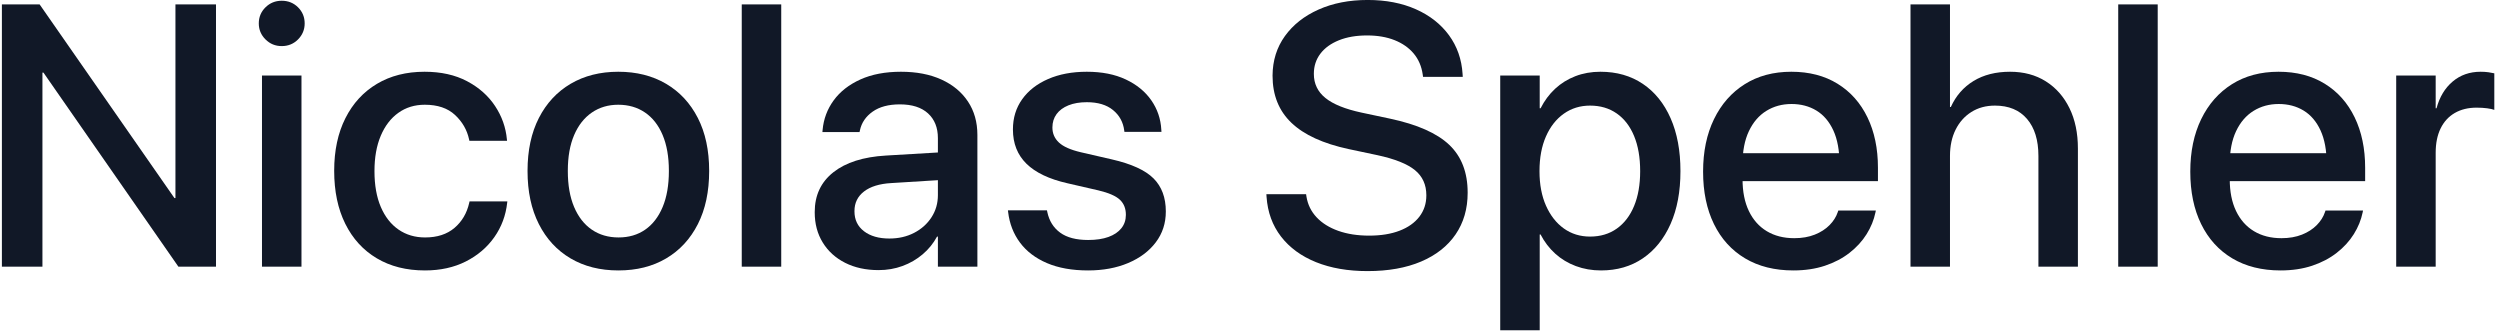
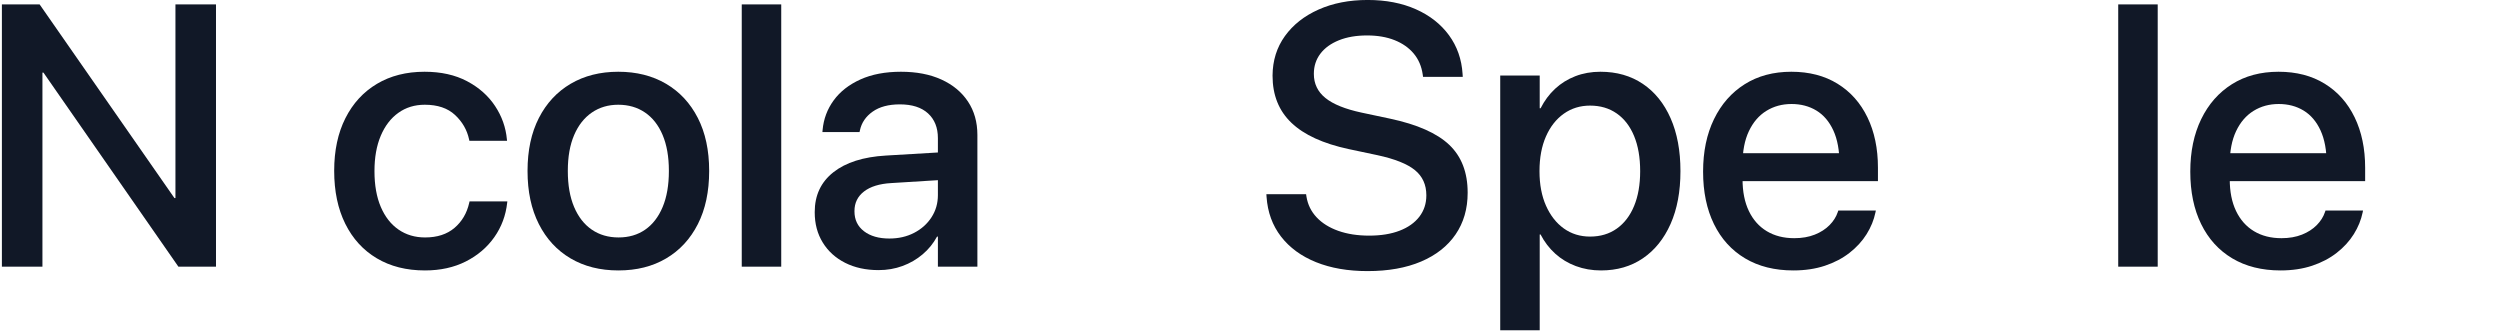
<svg xmlns="http://www.w3.org/2000/svg" width="450px" height="60px" viewBox="0 0 450 60" version="1.1">
  <title>Nicolas Spehler</title>
  <g id="Nicolas-Spehler" stroke="none" stroke-width="1" fill="none" fill-rule="evenodd">
    <g transform="translate(0.34, -0.004)" fill="#111827" fill-rule="nonzero">
      <polygon id="N" points="0 48.004 7.298 48.004 7.298 13.076 10.474 13.076 2.721 6.226 31.77 48.004 38.539 48.004 38.539 0.797 31.24 0.797 31.24 35.654 28.065 35.654 35.824 42.503 6.792 0.797 0 0.797" />
-       <path d="M46.817,48.004 L53.926,48.004 L53.926,13.597 L46.817,13.597 L46.817,48.004 Z M50.371,8.301 C51.535,8.301 52.514,7.9 53.309,7.098 C54.104,6.296 54.501,5.337 54.501,4.219 C54.501,3.08 54.104,2.115 53.309,1.324 C52.514,0.533 51.535,0.138 50.371,0.138 C49.226,0.138 48.251,0.533 47.448,1.324 C46.644,2.115 46.242,3.08 46.242,4.219 C46.242,5.337 46.644,6.296 47.448,7.098 C48.251,7.9 49.226,8.301 50.371,8.301 Z" id="i" />
      <path d="M76.146,48.683 C78.924,48.683 81.376,48.145 83.504,47.068 C85.631,45.992 87.343,44.533 88.639,42.692 C89.935,40.85 90.707,38.777 90.956,36.474 L90.983,36.251 L84.177,36.251 L84.118,36.525 C83.698,38.378 82.815,39.878 81.469,41.025 C80.122,42.172 78.358,42.745 76.176,42.745 C74.358,42.745 72.764,42.273 71.396,41.33 C70.028,40.387 68.964,39.027 68.204,37.252 C67.445,35.476 67.065,33.335 67.065,30.828 L67.065,30.795 C67.065,28.345 67.441,26.229 68.194,24.447 C68.947,22.664 70.003,21.287 71.362,20.315 C72.721,19.343 74.308,18.857 76.123,18.857 C78.435,18.857 80.25,19.471 81.567,20.7 C82.883,21.929 83.725,23.388 84.091,25.077 L84.151,25.35 L90.93,25.35 L90.903,25.101 C90.707,22.944 89.998,20.941 88.775,19.092 C87.552,17.243 85.87,15.752 83.727,14.619 C81.585,13.486 79.035,12.919 76.075,12.919 C72.803,12.919 69.948,13.644 67.51,15.096 C65.072,16.547 63.18,18.607 61.834,21.276 C60.487,23.945 59.814,27.098 59.814,30.735 L59.814,30.768 C59.814,34.427 60.478,37.597 61.807,40.279 C63.136,42.961 65.025,45.032 67.473,46.492 C69.921,47.953 72.812,48.683 76.146,48.683 Z" id="c" />
      <path d="M110.973,48.683 C114.262,48.683 117.128,47.961 119.571,46.517 C122.015,45.074 123.915,43.018 125.273,40.349 C126.63,37.68 127.309,34.499 127.309,30.807 L127.309,30.741 C127.309,27.057 126.627,23.884 125.264,21.225 C123.9,18.565 121.992,16.515 119.54,15.077 C117.087,13.638 114.223,12.919 110.946,12.919 C107.692,12.919 104.838,13.639 102.386,15.079 C99.934,16.52 98.026,18.571 96.662,21.233 C95.298,23.896 94.617,27.065 94.617,30.741 L94.617,30.807 C94.617,34.477 95.294,37.651 96.65,40.329 C98.006,43.007 99.91,45.069 102.362,46.515 C104.814,47.96 107.684,48.683 110.973,48.683 Z M111.006,42.745 C109.159,42.745 107.552,42.277 106.184,41.34 C104.816,40.404 103.755,39.044 103,37.262 C102.245,35.48 101.868,33.328 101.868,30.807 L101.868,30.741 C101.868,28.225 102.246,26.084 103.003,24.319 C103.76,22.554 104.822,21.202 106.19,20.264 C107.558,19.326 109.144,18.857 110.946,18.857 C112.785,18.857 114.388,19.321 115.756,20.251 C117.124,21.18 118.183,22.532 118.933,24.306 C119.683,26.079 120.058,28.225 120.058,30.741 L120.058,30.807 C120.058,33.328 119.685,35.48 118.939,37.262 C118.193,39.044 117.145,40.404 115.795,41.34 C114.445,42.277 112.848,42.745 111.006,42.745 Z" id="o" />
      <polygon id="l" points="133.174 48.004 140.282 48.004 140.282 0.797 133.174 0.797" />
      <path d="M157.803,48.623 C159.334,48.623 160.771,48.376 162.117,47.881 C163.462,47.386 164.669,46.687 165.737,45.782 C166.806,44.877 167.669,43.813 168.327,42.59 L168.482,42.59 L168.482,48.004 L175.59,48.004 L175.59,24.29 C175.59,21.99 175.026,19.989 173.897,18.287 C172.769,16.584 171.177,15.264 169.123,14.326 C167.069,13.388 164.639,12.919 161.832,12.919 C159.016,12.919 156.584,13.38 154.537,14.304 C152.49,15.227 150.887,16.479 149.73,18.059 C148.573,19.64 147.905,21.422 147.727,23.405 L147.694,23.778 L154.377,23.778 L154.443,23.477 C154.738,22.094 155.503,20.967 156.738,20.097 C157.974,19.226 159.608,18.791 161.641,18.791 C163.834,18.791 165.523,19.332 166.706,20.415 C167.89,21.497 168.482,22.981 168.482,24.865 L168.482,35.124 C168.482,36.604 168.097,37.936 167.328,39.121 C166.558,40.305 165.516,41.238 164.201,41.918 C162.887,42.599 161.401,42.939 159.745,42.939 C157.842,42.939 156.32,42.501 155.178,41.626 C154.036,40.75 153.464,39.558 153.464,38.05 L153.464,37.991 C153.464,36.527 154.037,35.353 155.184,34.469 C156.33,33.586 157.959,33.082 160.071,32.959 L172.12,32.21 L172.12,27.236 L159.129,28.003 C155.061,28.241 151.908,29.243 149.668,31.009 C147.429,32.775 146.31,35.162 146.31,38.171 L146.31,38.23 C146.31,40.285 146.792,42.095 147.757,43.661 C148.721,45.228 150.067,46.446 151.795,47.317 C153.522,48.188 155.525,48.623 157.803,48.623 Z" id="a" />
-       <path d="M195.512,48.683 C198.217,48.683 200.625,48.237 202.735,47.346 C204.844,46.454 206.501,45.212 207.703,43.619 C208.906,42.027 209.508,40.182 209.508,38.085 L209.508,38.052 C209.508,35.576 208.772,33.599 207.3,32.123 C205.828,30.646 203.328,29.504 199.798,28.695 L194.19,27.404 C192.358,26.974 191.051,26.393 190.268,25.66 C189.485,24.927 189.094,24.03 189.094,22.97 L189.094,22.938 C189.094,22.022 189.343,21.225 189.841,20.544 C190.34,19.864 191.055,19.336 191.986,18.962 C192.917,18.587 194.018,18.4 195.288,18.4 C197.279,18.4 198.851,18.872 200.003,19.815 C201.156,20.758 201.829,21.985 202.023,23.494 L202.056,23.736 L208.722,23.736 L208.696,23.346 C208.589,21.393 207.987,19.629 206.891,18.055 C205.796,16.481 204.266,15.232 202.303,14.307 C200.341,13.381 198.002,12.919 195.288,12.919 C192.653,12.919 190.334,13.354 188.329,14.225 C186.325,15.095 184.767,16.308 183.655,17.863 C182.543,19.418 181.987,21.227 181.987,23.289 L181.987,23.322 C181.987,25.829 182.799,27.88 184.424,29.476 C186.048,31.071 188.497,32.24 191.771,32.984 L197.379,34.274 C199.236,34.718 200.523,35.28 201.241,35.96 C201.958,36.639 202.317,37.538 202.317,38.655 L202.317,38.688 C202.317,39.613 202.046,40.414 201.503,41.093 C200.96,41.771 200.186,42.292 199.182,42.656 C198.177,43.02 196.963,43.201 195.538,43.201 C193.374,43.201 191.69,42.76 190.485,41.877 C189.28,40.995 188.511,39.763 188.178,38.181 L188.113,37.866 L181.089,37.866 L181.122,38.16 C181.37,40.257 182.082,42.094 183.259,43.673 C184.436,45.252 186.055,46.481 188.116,47.362 C190.178,48.242 192.643,48.683 195.512,48.683 Z" id="s" />
      <path d="M245.818,48.801 C249.553,48.801 252.767,48.228 255.459,47.082 C258.151,45.936 260.221,44.307 261.668,42.194 C263.114,40.082 263.838,37.589 263.838,34.713 L263.838,34.68 C263.838,31.038 262.732,28.168 260.521,26.071 C258.31,23.974 254.763,22.406 249.881,21.365 L244.737,20.273 C241.794,19.641 239.627,18.765 238.238,17.644 C236.849,16.522 236.154,15.08 236.154,13.317 L236.154,13.284 C236.154,11.905 236.546,10.7 237.329,9.668 C238.113,8.636 239.225,7.83 240.665,7.252 C242.106,6.673 243.797,6.384 245.739,6.384 C247.609,6.384 249.254,6.665 250.674,7.228 C252.094,7.791 253.242,8.592 254.118,9.632 C254.994,10.673 255.537,11.932 255.749,13.41 L255.809,13.843 L262.957,13.843 L262.924,13.311 C262.758,10.669 261.942,8.348 260.478,6.347 C259.013,4.347 257.029,2.788 254.524,1.673 C252.019,0.558 249.125,0 245.842,0 C242.522,0 239.575,0.575 237,1.724 C234.424,2.873 232.405,4.465 230.941,6.501 C229.478,8.537 228.737,10.904 228.719,13.604 L228.719,13.636 C228.719,17.122 229.852,19.947 232.118,22.112 C234.384,24.276 237.825,25.853 242.443,26.843 L247.588,27.933 C250.721,28.609 252.974,29.507 254.345,30.626 C255.717,31.745 256.402,33.252 256.402,35.149 L256.402,35.181 C256.402,36.643 255.983,37.92 255.144,39.012 C254.305,40.103 253.117,40.944 251.582,41.533 C250.046,42.123 248.224,42.417 246.116,42.417 C244.024,42.417 242.169,42.13 240.553,41.557 C238.937,40.983 237.636,40.171 236.649,39.12 C235.662,38.069 235.053,36.824 234.821,35.386 L234.756,34.958 L227.608,34.958 L227.64,35.446 C227.832,38.204 228.7,40.584 230.244,42.585 C231.788,44.586 233.888,46.122 236.545,47.194 C239.201,48.265 242.292,48.801 245.818,48.801 Z" id="S" />
      <path d="M269.7,59.455 L276.808,59.455 L276.808,42.21 L276.963,42.21 C277.655,43.547 278.535,44.698 279.605,45.665 C280.674,46.632 281.91,47.376 283.312,47.899 C284.714,48.421 286.225,48.683 287.845,48.683 C290.73,48.683 293.24,47.956 295.377,46.501 C297.513,45.047 299.175,42.985 300.361,40.316 C301.547,37.647 302.141,34.484 302.141,30.828 L302.141,30.795 C302.141,27.134 301.55,23.964 300.368,21.287 C299.187,18.609 297.517,16.545 295.359,15.094 C293.201,13.644 290.659,12.919 287.735,12.919 C286.105,12.919 284.601,13.186 283.223,13.719 C281.845,14.253 280.631,15.007 279.581,15.981 C278.531,16.956 277.66,18.126 276.969,19.493 L276.808,19.493 L276.808,13.597 L269.7,13.597 L269.7,59.455 Z M285.873,42.589 C284.089,42.589 282.518,42.104 281.157,41.133 C279.797,40.162 278.726,38.796 277.943,37.036 C277.16,35.275 276.769,33.207 276.769,30.833 L276.769,30.801 C276.769,28.405 277.156,26.327 277.93,24.566 C278.704,22.805 279.776,21.44 281.147,20.469 C282.518,19.498 284.093,19.012 285.873,19.012 C287.723,19.012 289.324,19.485 290.675,20.429 C292.027,21.373 293.067,22.726 293.796,24.486 C294.525,26.247 294.89,28.349 294.89,30.795 L294.89,30.828 C294.89,33.233 294.526,35.316 293.799,37.077 C293.072,38.838 292.033,40.196 290.681,41.153 C289.33,42.111 287.727,42.589 285.873,42.589 Z" id="p" />
      <path d="M322.469,48.683 C324.559,48.683 326.451,48.401 328.145,47.836 C329.839,47.272 331.318,46.496 332.581,45.509 C333.844,44.522 334.867,43.403 335.649,42.152 C336.431,40.9 336.962,39.597 337.241,38.241 L337.313,37.896 L330.555,37.896 L330.469,38.154 C330.181,39.019 329.685,39.81 328.98,40.525 C328.274,41.241 327.386,41.812 326.316,42.238 C325.246,42.664 324.016,42.877 322.624,42.877 C320.718,42.877 319.068,42.456 317.675,41.615 C316.282,40.774 315.208,39.563 314.452,37.981 C313.696,36.4 313.318,34.496 313.318,32.269 L313.318,29.52 C313.318,27.186 313.7,25.215 314.463,23.607 C315.225,21.999 316.273,20.783 317.604,19.96 C318.935,19.136 320.446,18.725 322.137,18.725 C323.827,18.725 325.32,19.119 326.616,19.906 C327.912,20.694 328.927,21.887 329.664,23.486 C330.4,25.085 330.768,27.096 330.768,29.52 L330.768,32.257 L334.252,27.583 L309.741,27.583 L309.741,32.609 L337.69,32.609 L337.69,30.202 C337.69,26.752 337.061,23.729 335.804,21.131 C334.546,18.533 332.752,16.515 330.42,15.077 C328.088,13.638 325.314,12.919 322.097,12.919 C318.88,12.919 316.084,13.667 313.708,15.163 C311.332,16.659 309.489,18.755 308.18,21.45 C306.871,24.146 306.217,27.288 306.217,30.875 L306.217,30.908 C306.217,34.527 306.868,37.668 308.17,40.332 C309.472,42.997 311.338,45.054 313.769,46.506 C316.2,47.957 319.1,48.683 322.469,48.683 Z" id="e" />
-       <path d="M343.549,48.004 L350.657,48.004 L350.657,28.068 C350.657,26.275 350.993,24.702 351.666,23.349 C352.339,21.996 353.284,20.934 354.501,20.166 C355.719,19.397 357.136,19.012 358.753,19.012 C361.234,19.012 363.158,19.812 364.525,21.411 C365.892,23.01 366.575,25.231 366.575,28.074 L366.575,48.004 L373.683,48.004 L373.683,26.733 C373.683,23.957 373.177,21.536 372.164,19.47 C371.151,17.404 369.732,15.796 367.906,14.645 C366.081,13.494 363.936,12.919 361.471,12.919 C358.906,12.919 356.716,13.472 354.901,14.579 C353.087,15.685 351.724,17.247 350.812,19.262 L350.657,19.262 L350.657,0.797 L343.549,0.797 L343.549,48.004 Z" id="h" />
      <polygon id="l" points="380.94 48.004 388.047 48.004 388.047 0.797 380.94 0.797" />
      <path d="M410.165,48.683 C412.255,48.683 414.147,48.401 415.841,47.836 C417.535,47.272 419.013,46.496 420.276,45.509 C421.54,44.522 422.562,43.403 423.345,42.152 C424.127,40.9 424.657,39.597 424.937,38.241 L425.008,37.896 L418.25,37.896 L418.164,38.154 C417.877,39.019 417.381,39.81 416.675,40.525 C415.97,41.241 415.082,41.812 414.012,42.238 C412.942,42.664 411.711,42.877 410.32,42.877 C408.414,42.877 406.764,42.456 405.371,41.615 C403.978,40.774 402.904,39.563 402.148,37.981 C401.392,36.4 401.014,34.496 401.014,32.269 L401.014,29.52 C401.014,27.186 401.396,25.215 402.158,23.607 C402.921,21.999 403.968,20.783 405.3,19.96 C406.631,19.136 408.142,18.725 409.832,18.725 C411.523,18.725 413.016,19.119 414.311,19.906 C415.607,20.694 416.623,21.887 417.359,23.486 C418.095,25.085 418.463,27.096 418.463,29.52 L418.463,32.257 L421.948,27.583 L397.436,27.583 L397.436,32.609 L425.386,32.609 L425.386,30.202 C425.386,26.752 424.757,23.729 423.499,21.131 C422.242,18.533 420.447,16.515 418.116,15.077 C415.784,13.638 413.01,12.919 409.793,12.919 C406.576,12.919 403.78,13.667 401.404,15.163 C399.028,16.659 397.185,18.755 395.876,21.45 C394.567,24.146 393.912,27.288 393.912,30.875 L393.912,30.908 C393.912,34.527 394.563,37.668 395.866,40.332 C397.168,42.997 399.034,45.054 401.465,46.506 C403.895,47.957 406.795,48.683 410.165,48.683 Z" id="e" />
-       <path d="M430.975,48.004 L438.082,48.004 L438.082,27.506 C438.082,25.79 438.379,24.327 438.973,23.114 C439.567,21.902 440.417,20.977 441.525,20.338 C442.632,19.7 443.936,19.381 445.438,19.381 C446.135,19.381 446.773,19.42 447.349,19.497 C447.925,19.575 448.354,19.671 448.636,19.786 L448.636,13.202 C448.366,13.134 448.016,13.07 447.587,13.01 C447.157,12.949 446.686,12.919 446.172,12.919 C444.209,12.919 442.532,13.505 441.142,14.677 C439.753,15.849 438.784,17.452 438.237,19.487 L438.082,19.487 L438.082,13.597 L430.975,13.597 L430.975,48.004 Z" id="r" />
    </g>
  </g>
</svg>